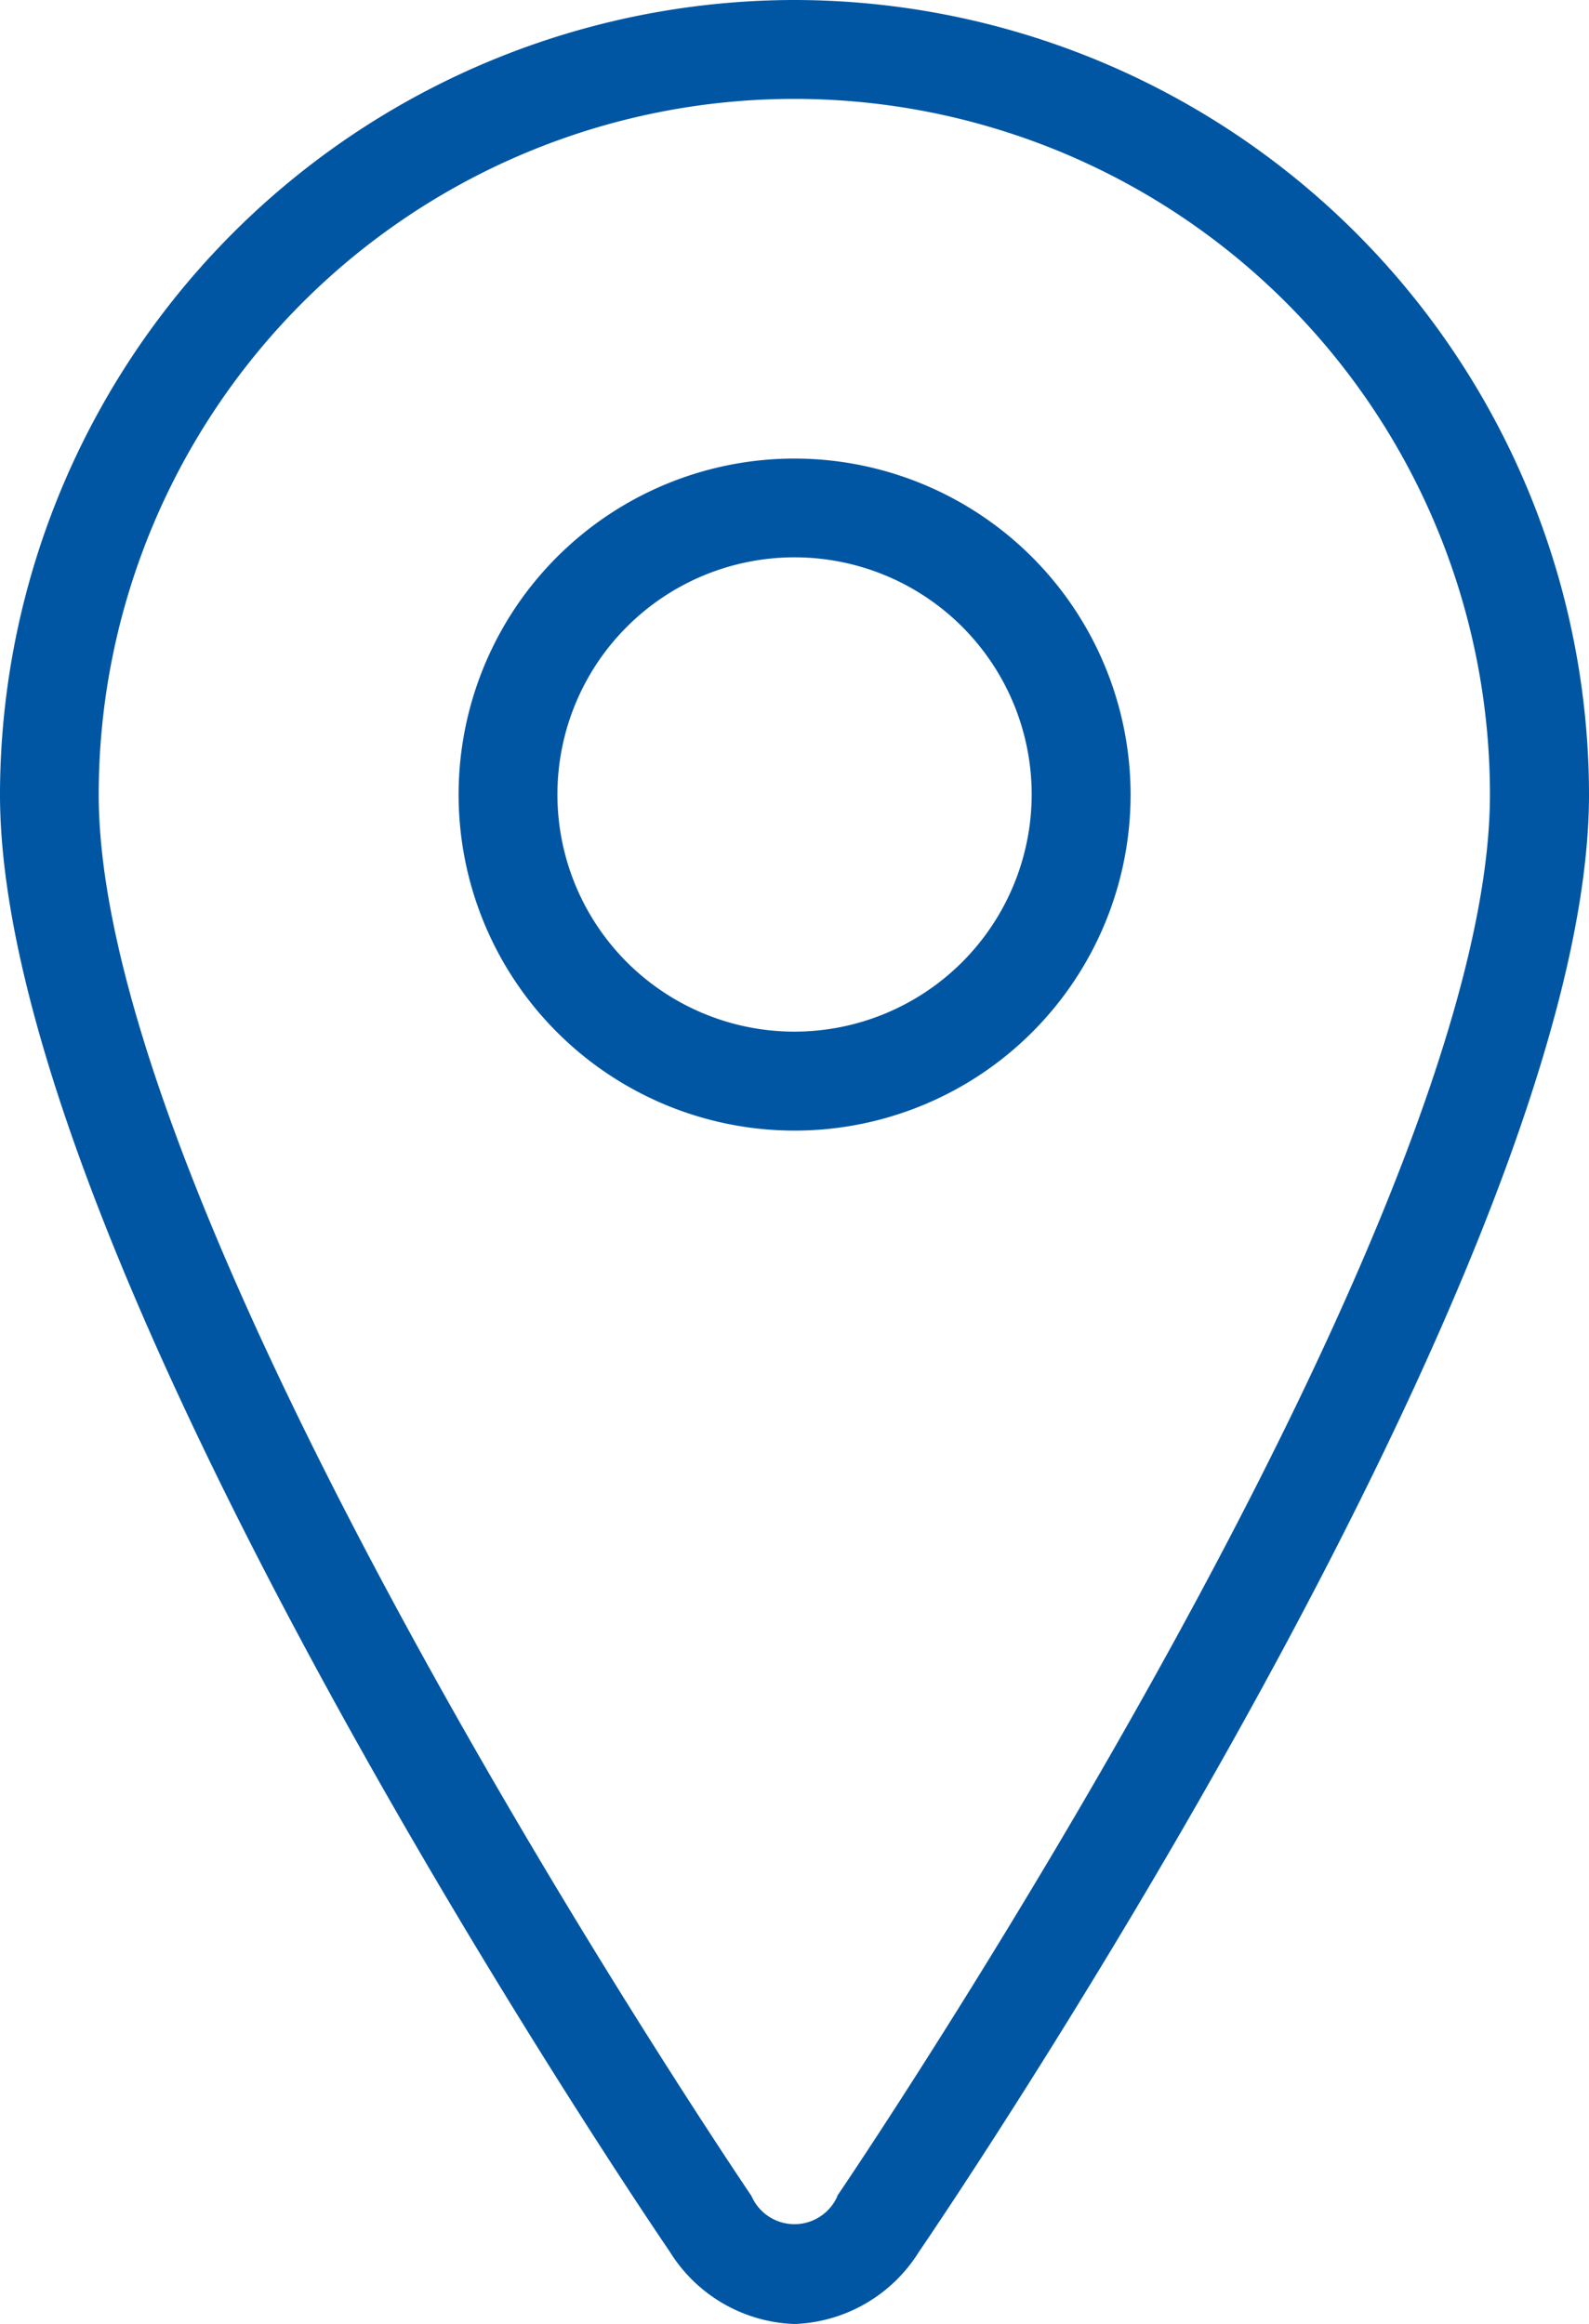
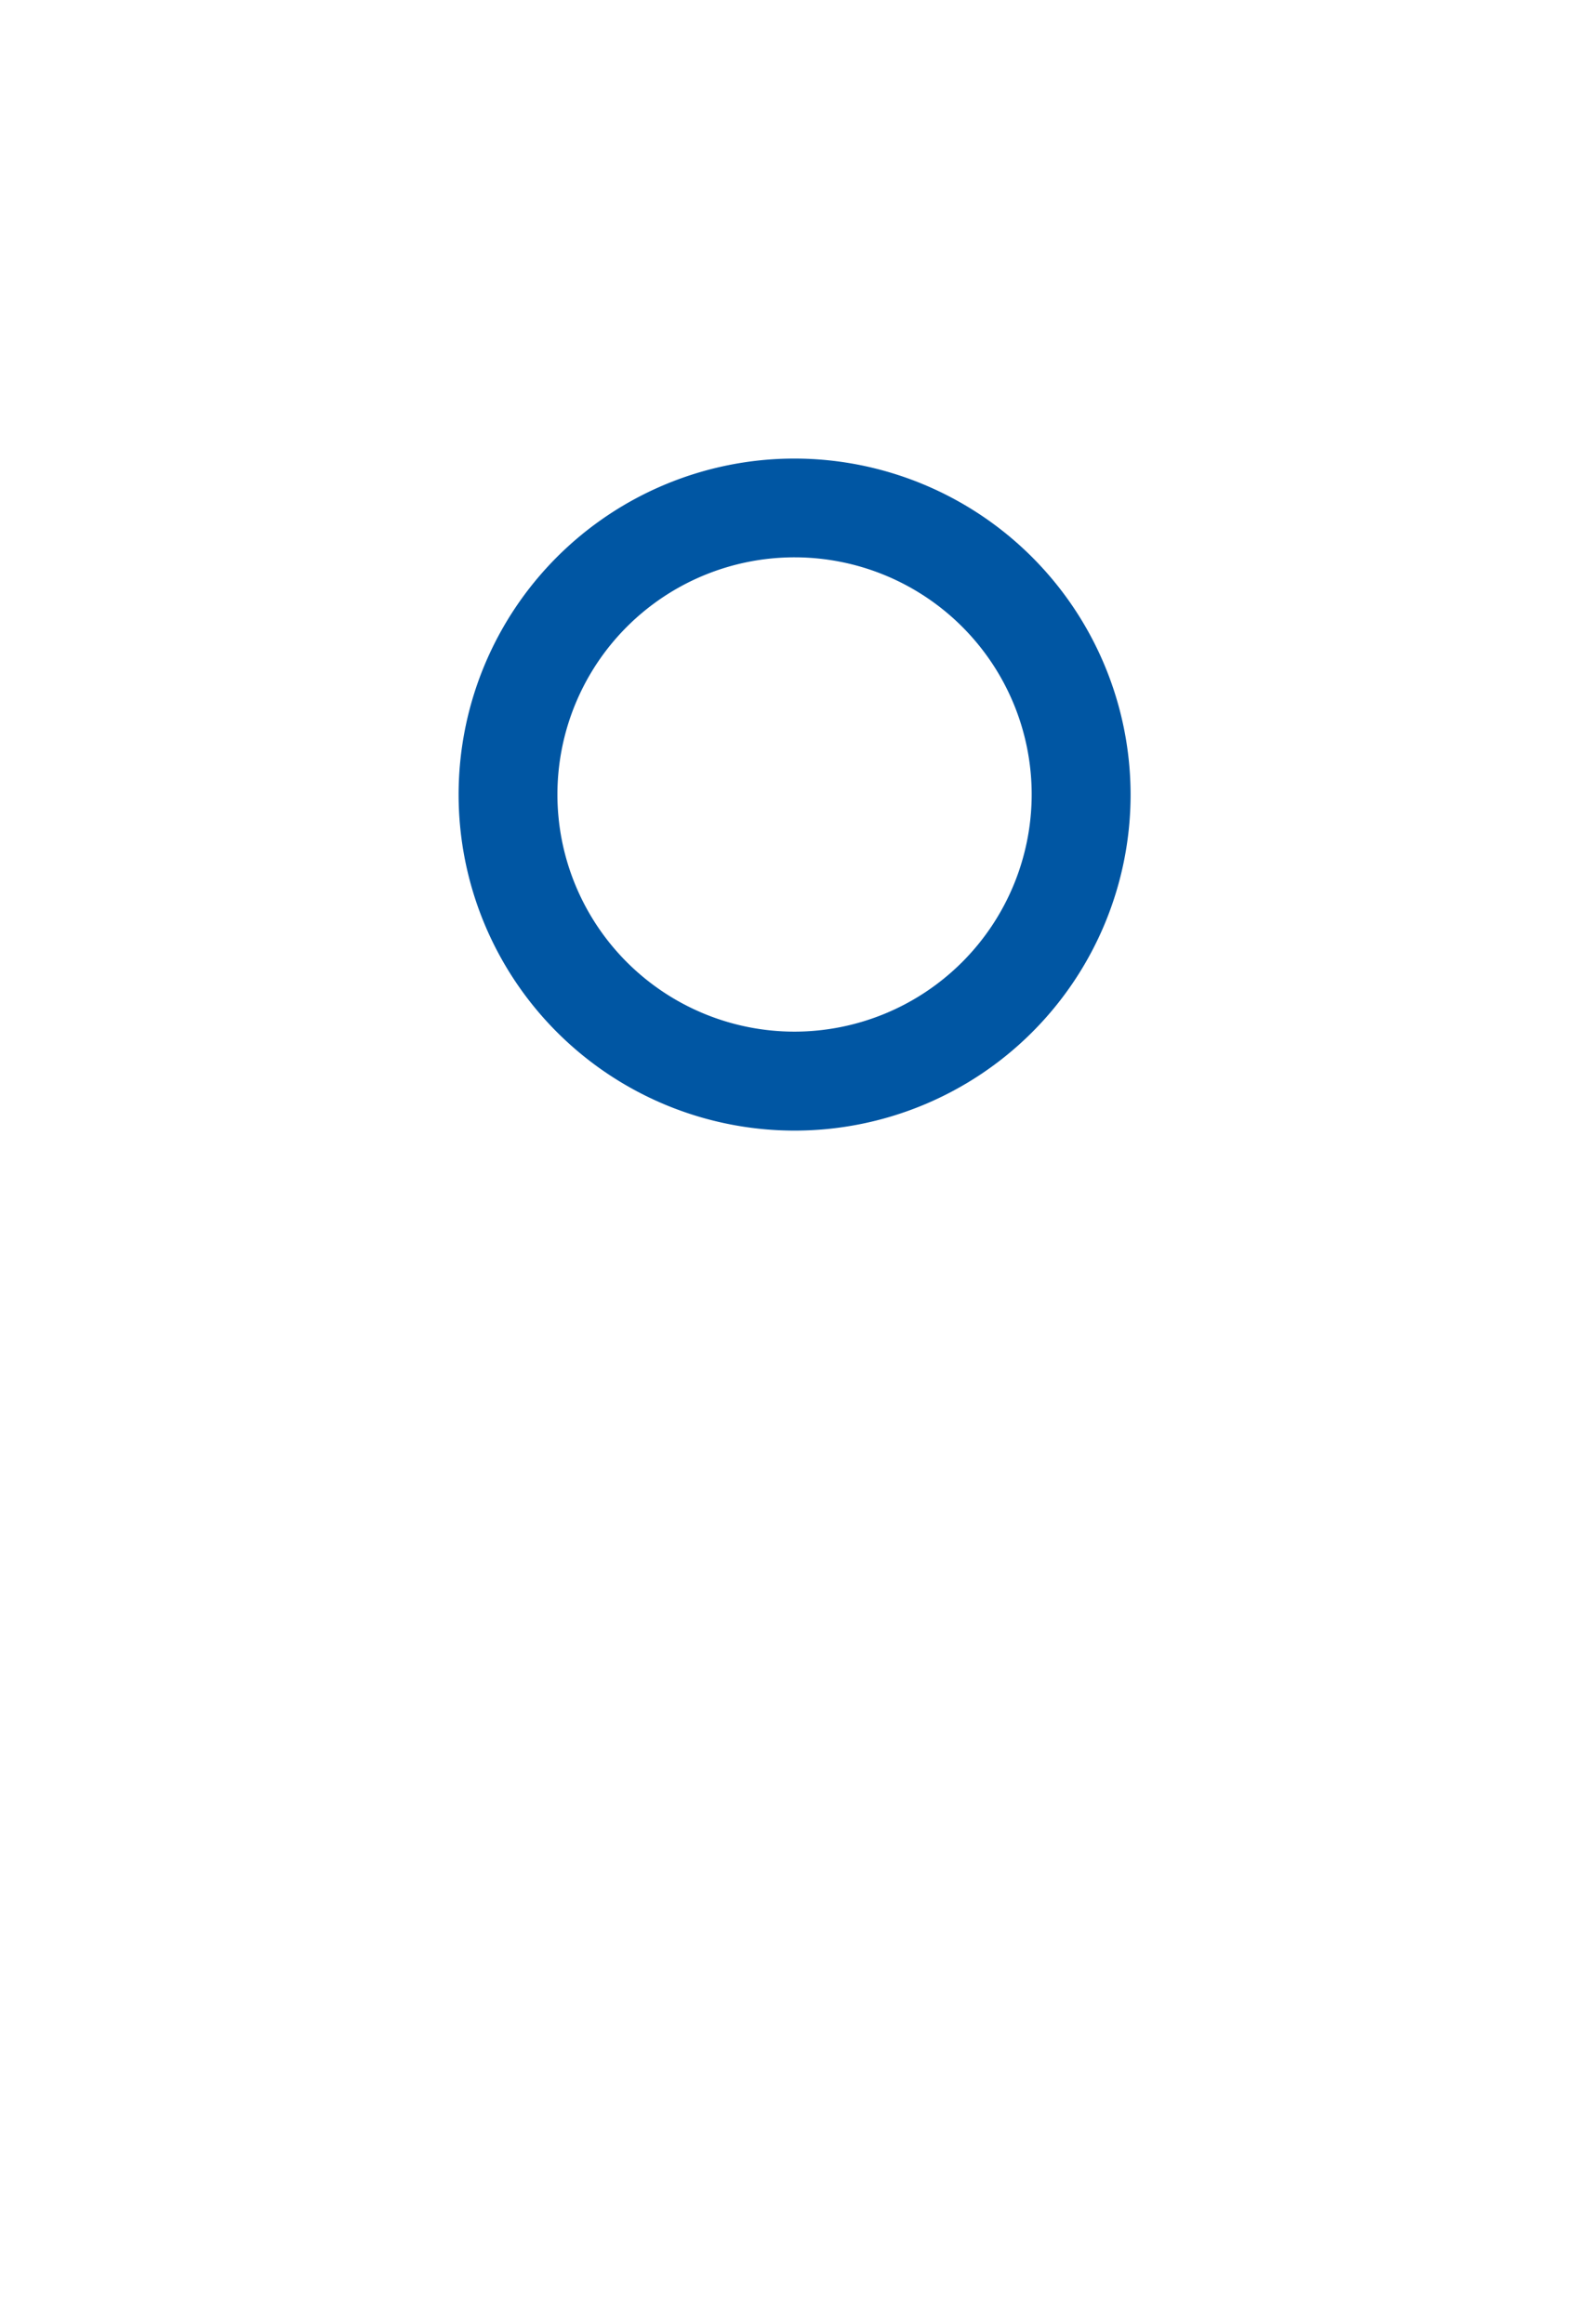
<svg xmlns="http://www.w3.org/2000/svg" viewBox="0 0 31.89 46.636">
  <defs>
    <style>.a{fill:none;}.b{clip-path:url(#a);}.c{fill:#0056a3;}</style>
    <clipPath id="a" transform="translate(0 -0.364)">
      <rect class="a" y="0.364" width="31.89" height="46.636" />
    </clipPath>
  </defs>
  <title>map</title>
  <g class="b">
-     <path class="c" d="M16.808,44.43a0.941,0.941,0,0,1-1.727,0c-0.13-.192-13.1-19.331-13.1-28.121a13.96,13.96,0,0,1,27.921,0c0,8.79-12.965,27.929-13.1,28.121M15.945,0.364A15.963,15.963,0,0,0,0,16.309c0,9.4,12.892,28.433,13.441,29.238A3.067,3.067,0,0,0,15.945,47a3.07,3.07,0,0,0,2.5-1.453C19,44.741,31.89,25.707,31.89,16.309A15.963,15.963,0,0,0,15.945.364" transform="translate(0 -0.364)" />
    <path class="c" d="M15.945,21.066a4.759,4.759,0,1,1,4.76-4.758,4.764,4.764,0,0,1-4.76,4.758m0-11.5a6.743,6.743,0,1,0,6.745,6.743,6.751,6.751,0,0,0-6.745-6.743" transform="translate(0 -0.364)" />
  </g>
</svg>